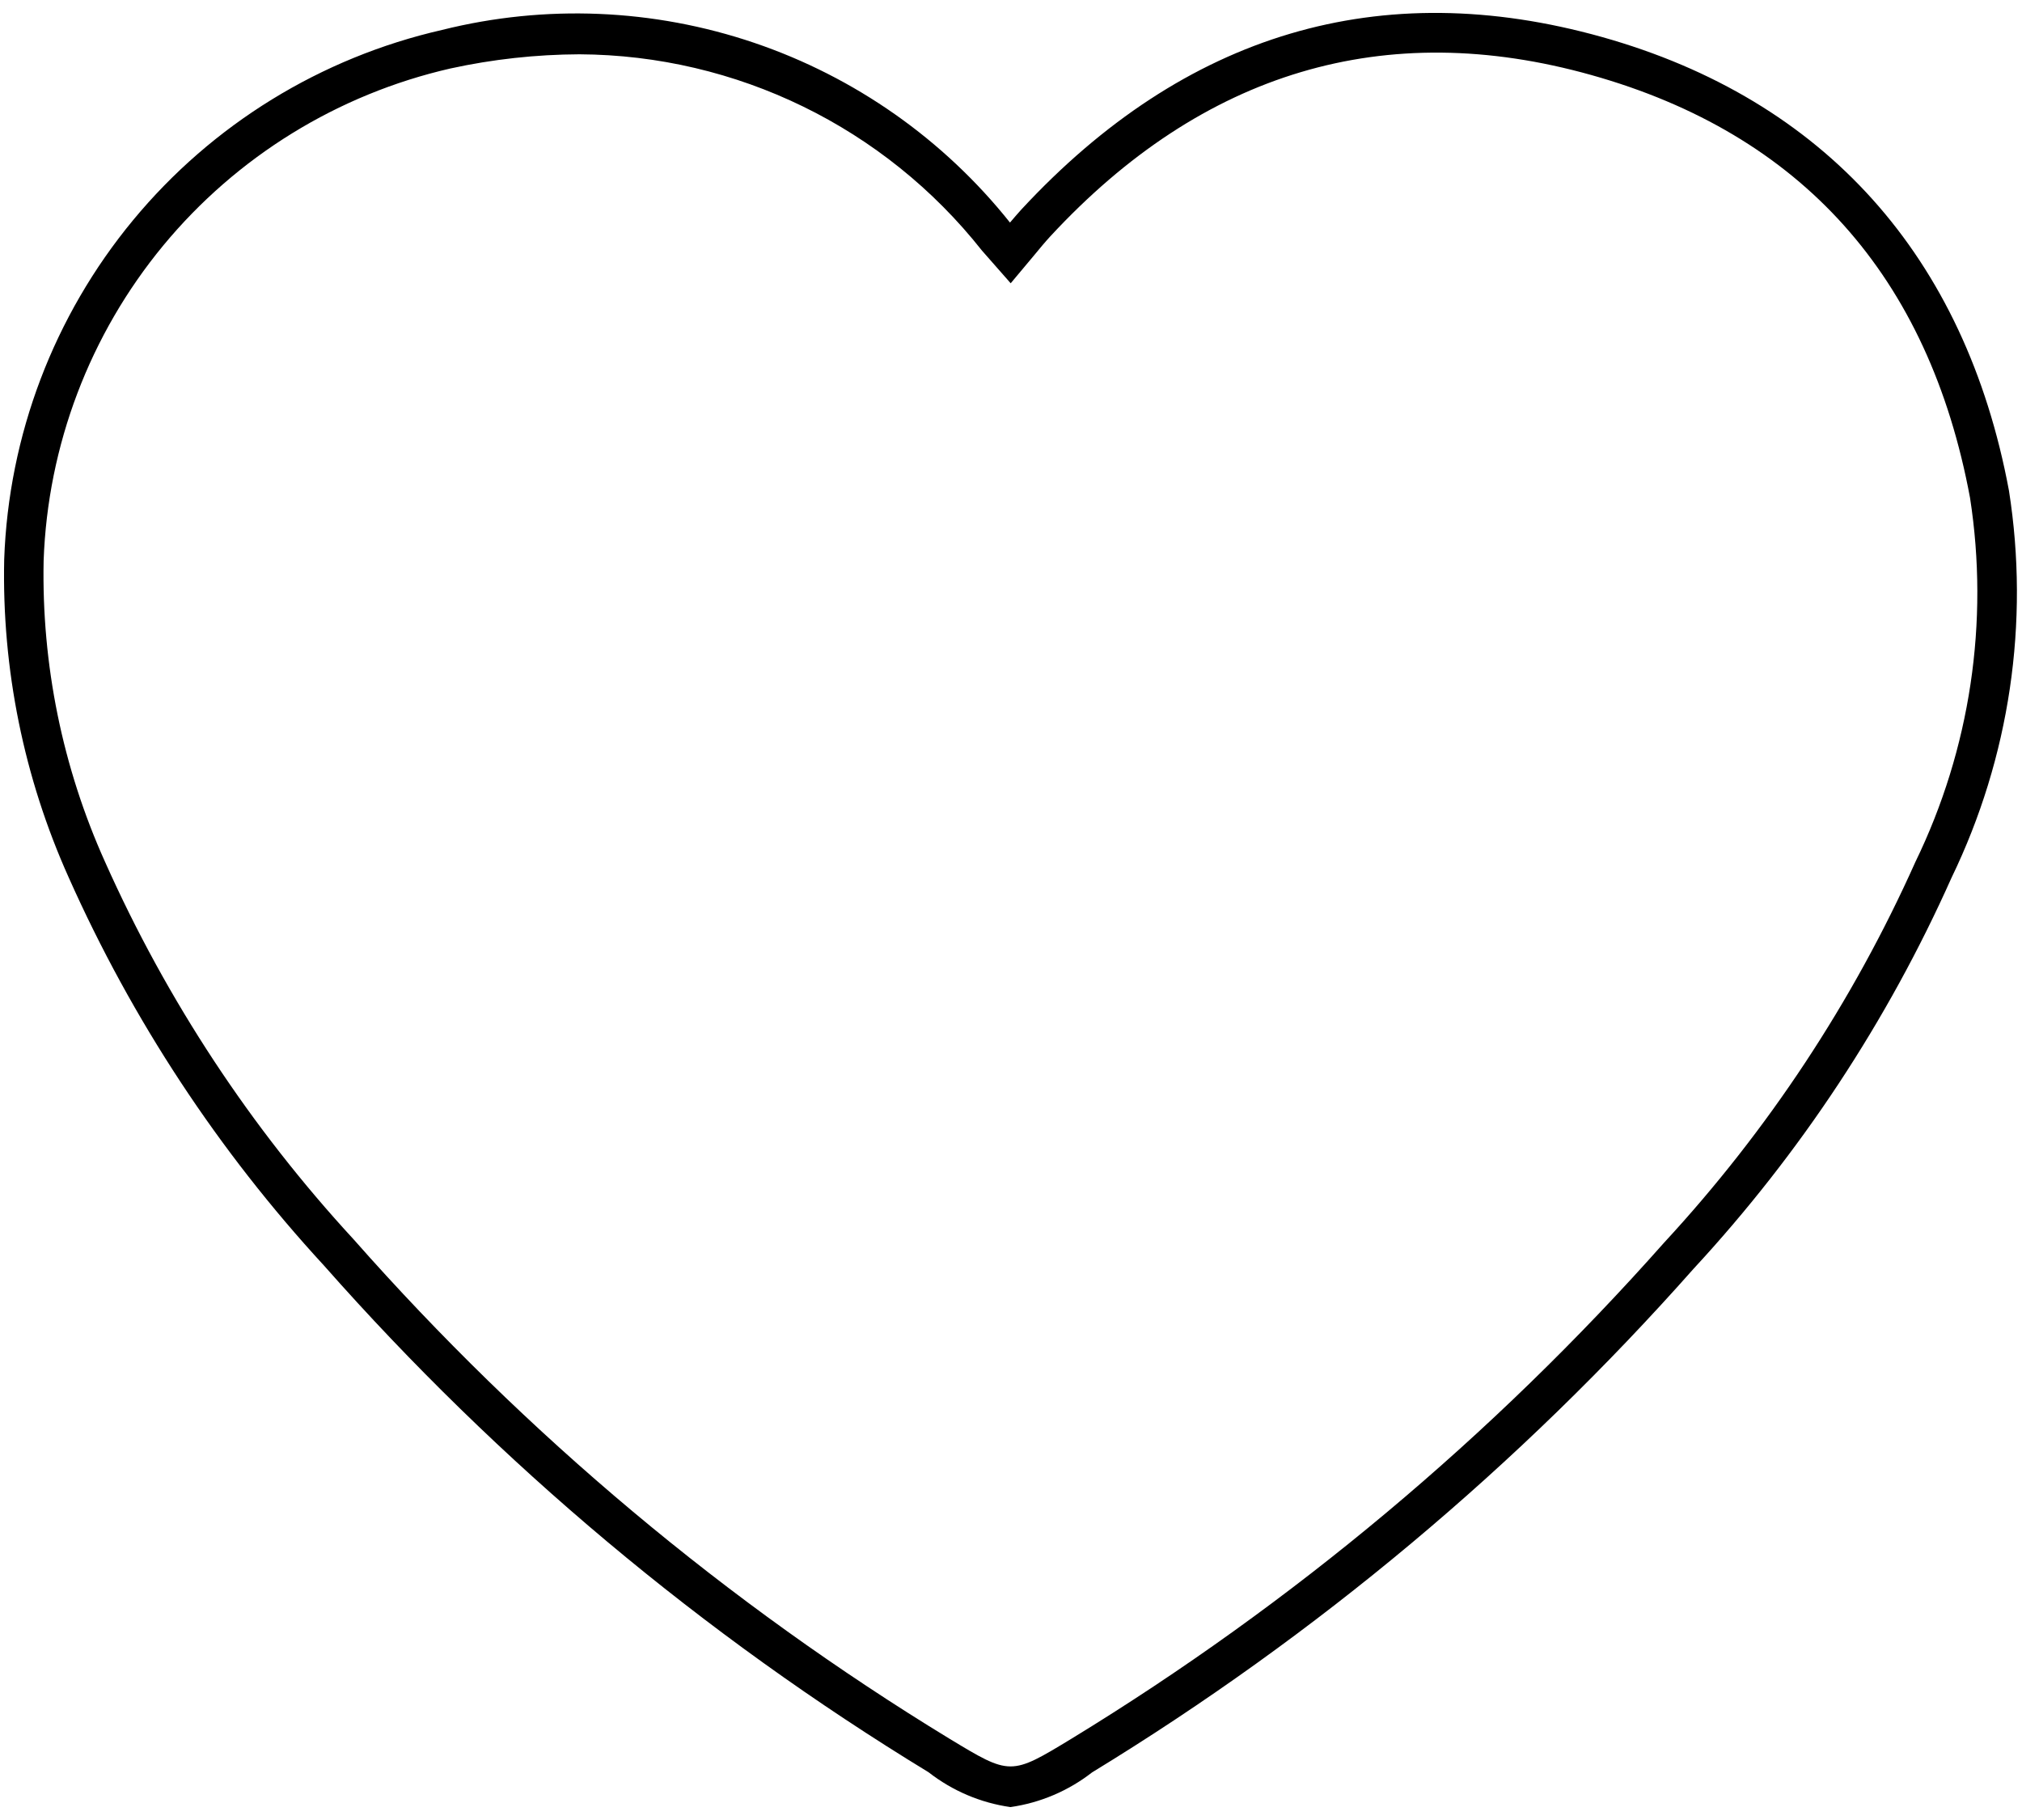
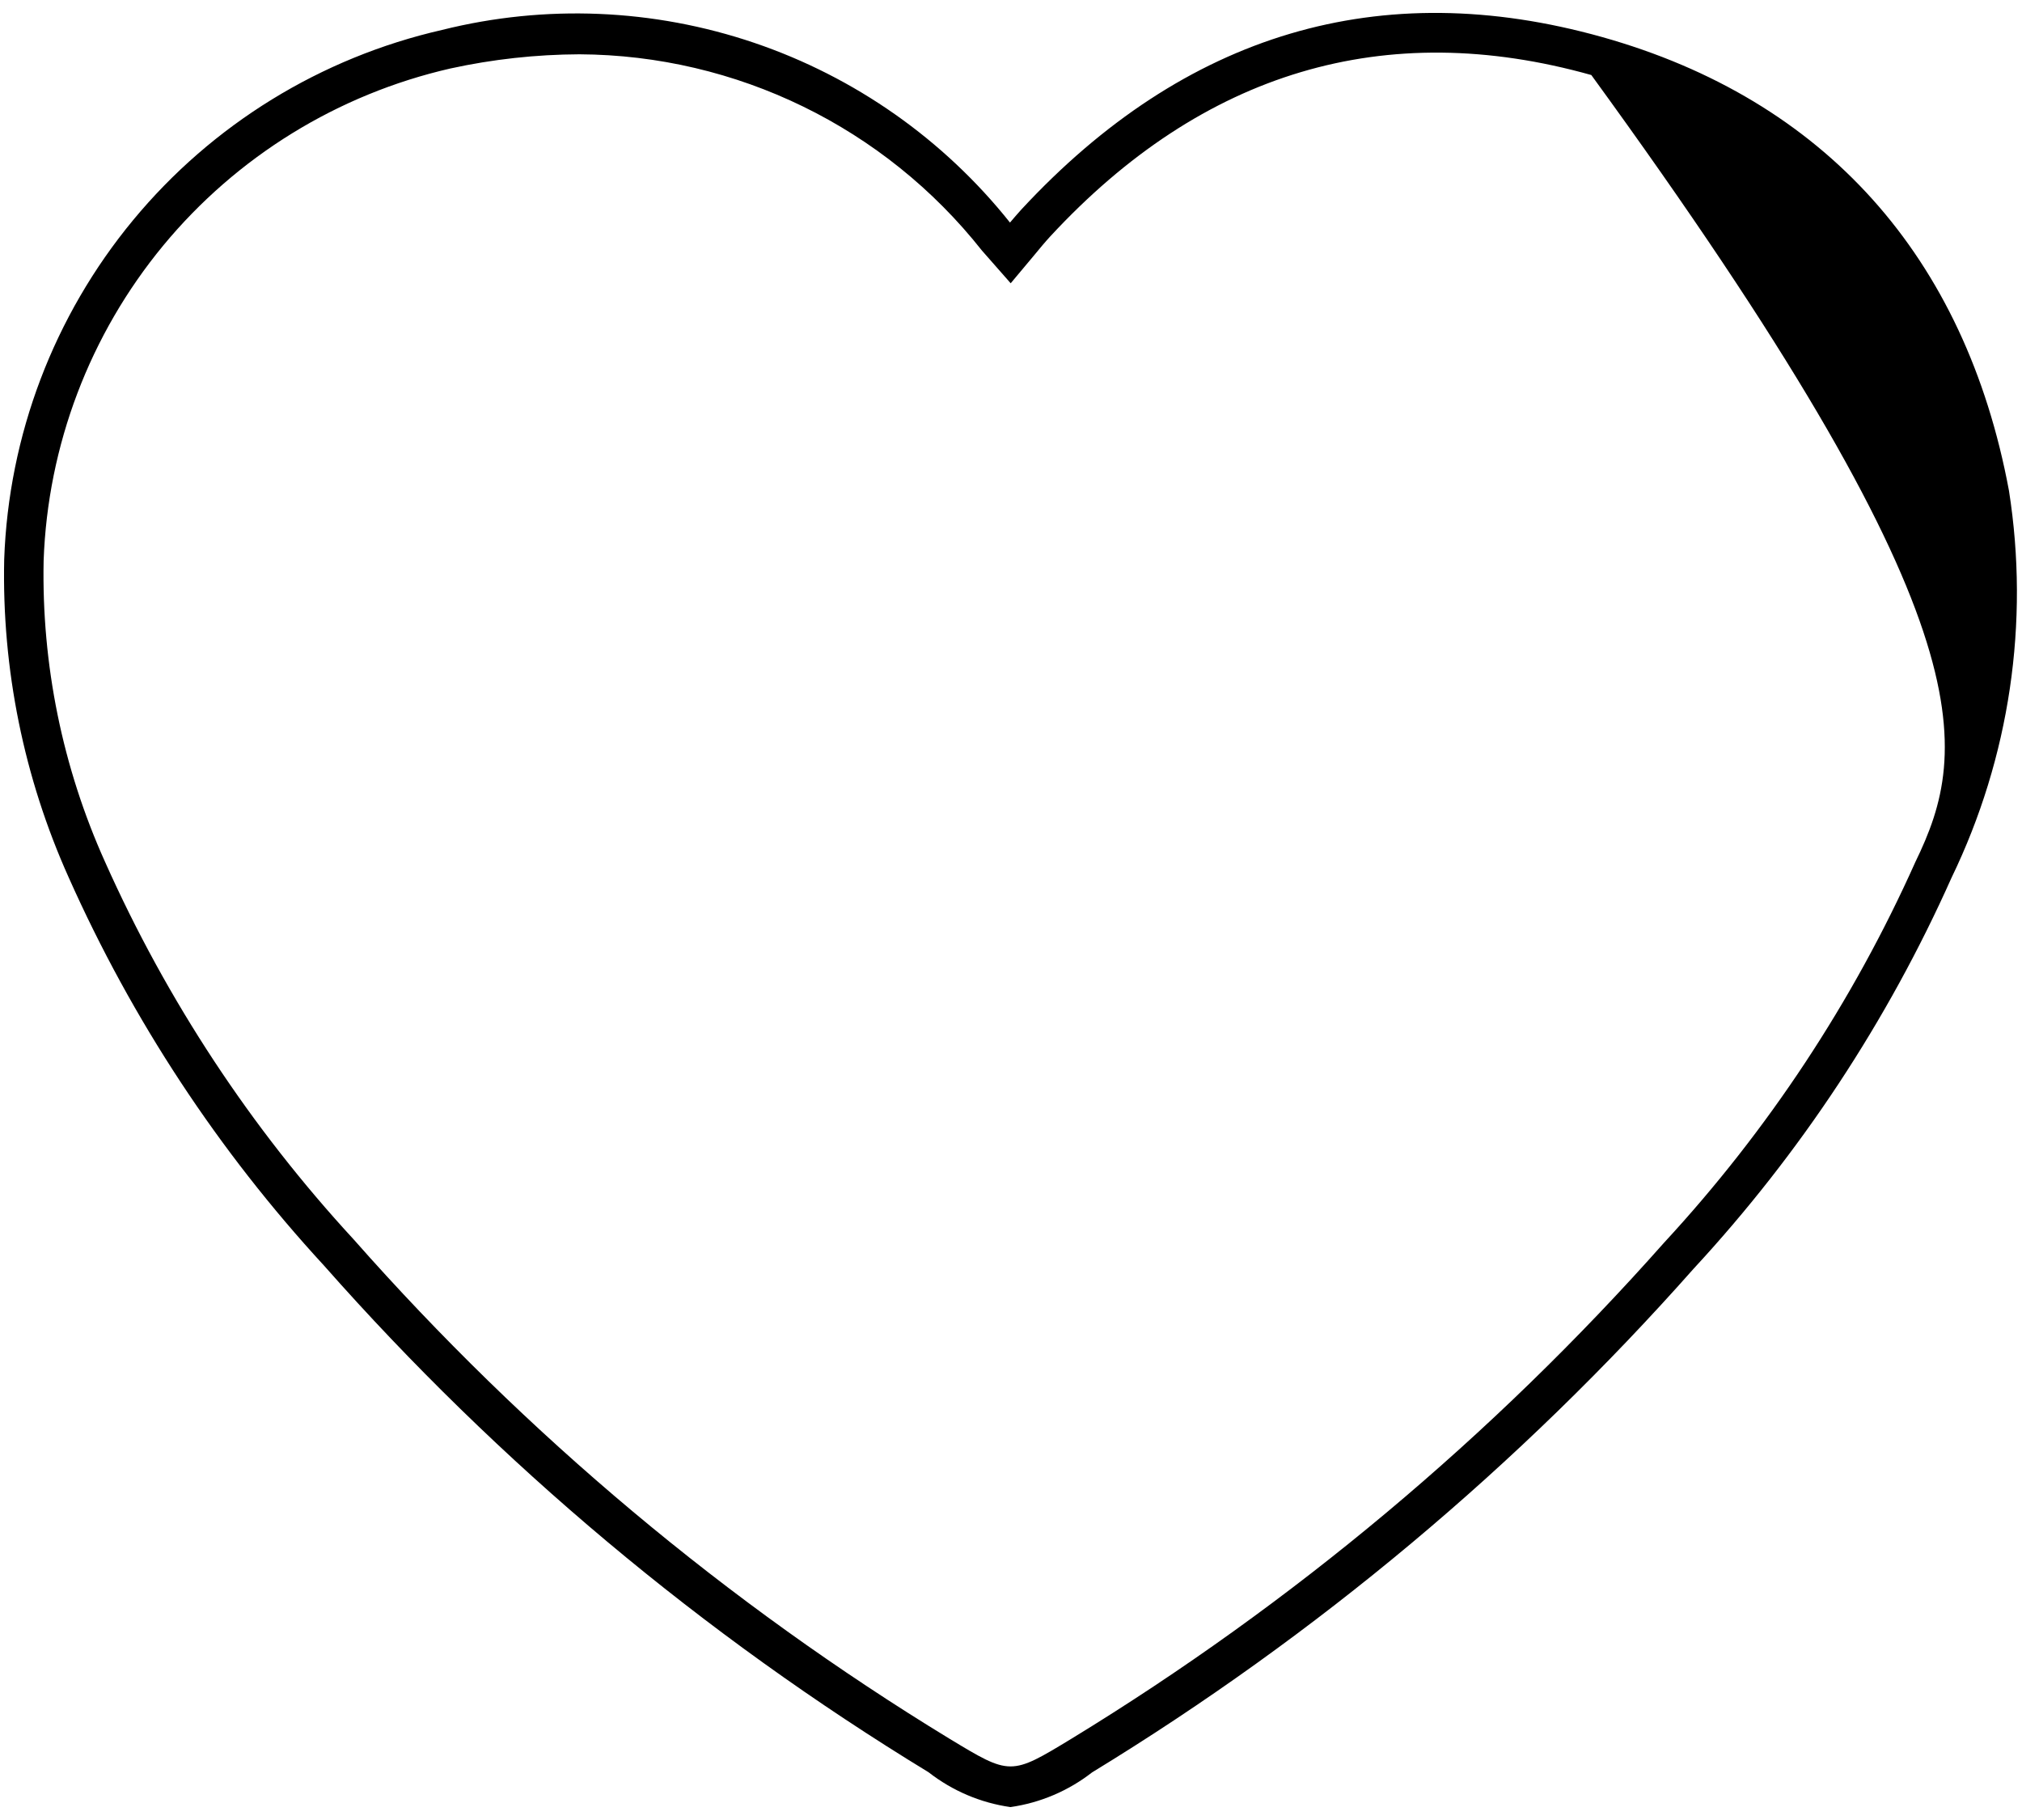
<svg xmlns="http://www.w3.org/2000/svg" width="80" height="72" viewBox="0 0 80 72" fill="none">
-   <path d="M79.484 19.41C77.757 10.14 72.187 3.937 63.386 1.465C54.617 -0.992 46.886 1.301 40.409 8.289C40.257 8.457 40.108 8.629 39.96 8.805C37.339 5.516 33.827 3.047 29.843 1.695C25.862 0.344 21.573 0.164 17.491 1.184C12.698 2.277 8.397 4.922 5.264 8.711C2.131 12.5 0.338 17.219 0.166 22.133C0.072 26.465 0.943 30.766 2.721 34.719C5.232 40.352 8.643 45.535 12.823 50.071C19.745 57.911 27.803 64.669 36.737 70.11C37.678 70.844 38.795 71.321 39.979 71.489C41.155 71.321 42.268 70.848 43.206 70.118C52.084 64.7 60.108 57.985 67.003 50.196C71.229 45.629 74.678 40.399 77.214 34.719C79.514 29.965 80.304 24.621 79.484 19.41ZM75.781 34.101C73.308 39.628 69.949 44.714 65.84 49.16C59.043 56.828 51.145 63.441 42.398 68.781C39.98 70.25 39.98 70.246 37.547 68.773C28.75 63.41 20.809 56.757 13.992 49.031C9.925 44.621 6.605 39.582 4.16 34.105C2.472 30.363 1.644 26.289 1.726 22.183C1.886 17.621 3.55 13.234 6.461 9.71C9.371 6.191 13.363 3.73 17.816 2.71C19.495 2.343 21.206 2.155 22.925 2.148C29.14 2.179 34.999 5.038 38.851 9.913L39.988 11.206L40.917 10.097C41.132 9.835 41.339 9.585 41.554 9.351C47.597 2.827 54.8 0.679 62.96 2.968C71.269 5.3 76.312 10.925 77.944 19.695C78.706 24.605 77.953 29.633 75.781 34.101Z" fill="black" />
+   <path d="M79.484 19.41C77.757 10.14 72.187 3.937 63.386 1.465C54.617 -0.992 46.886 1.301 40.409 8.289C40.257 8.457 40.108 8.629 39.96 8.805C37.339 5.516 33.827 3.047 29.843 1.695C25.862 0.344 21.573 0.164 17.491 1.184C12.698 2.277 8.397 4.922 5.264 8.711C2.131 12.5 0.338 17.219 0.166 22.133C0.072 26.465 0.943 30.766 2.721 34.719C5.232 40.352 8.643 45.535 12.823 50.071C19.745 57.911 27.803 64.669 36.737 70.11C37.678 70.844 38.795 71.321 39.979 71.489C41.155 71.321 42.268 70.848 43.206 70.118C52.084 64.7 60.108 57.985 67.003 50.196C71.229 45.629 74.678 40.399 77.214 34.719C79.514 29.965 80.304 24.621 79.484 19.41ZM75.781 34.101C73.308 39.628 69.949 44.714 65.84 49.16C59.043 56.828 51.145 63.441 42.398 68.781C39.98 70.25 39.98 70.246 37.547 68.773C28.75 63.41 20.809 56.757 13.992 49.031C9.925 44.621 6.605 39.582 4.16 34.105C2.472 30.363 1.644 26.289 1.726 22.183C1.886 17.621 3.55 13.234 6.461 9.71C9.371 6.191 13.363 3.73 17.816 2.71C19.495 2.343 21.206 2.155 22.925 2.148C29.14 2.179 34.999 5.038 38.851 9.913L39.988 11.206L40.917 10.097C41.132 9.835 41.339 9.585 41.554 9.351C47.597 2.827 54.8 0.679 62.96 2.968C78.706 24.605 77.953 29.633 75.781 34.101Z" fill="black" />
</svg>